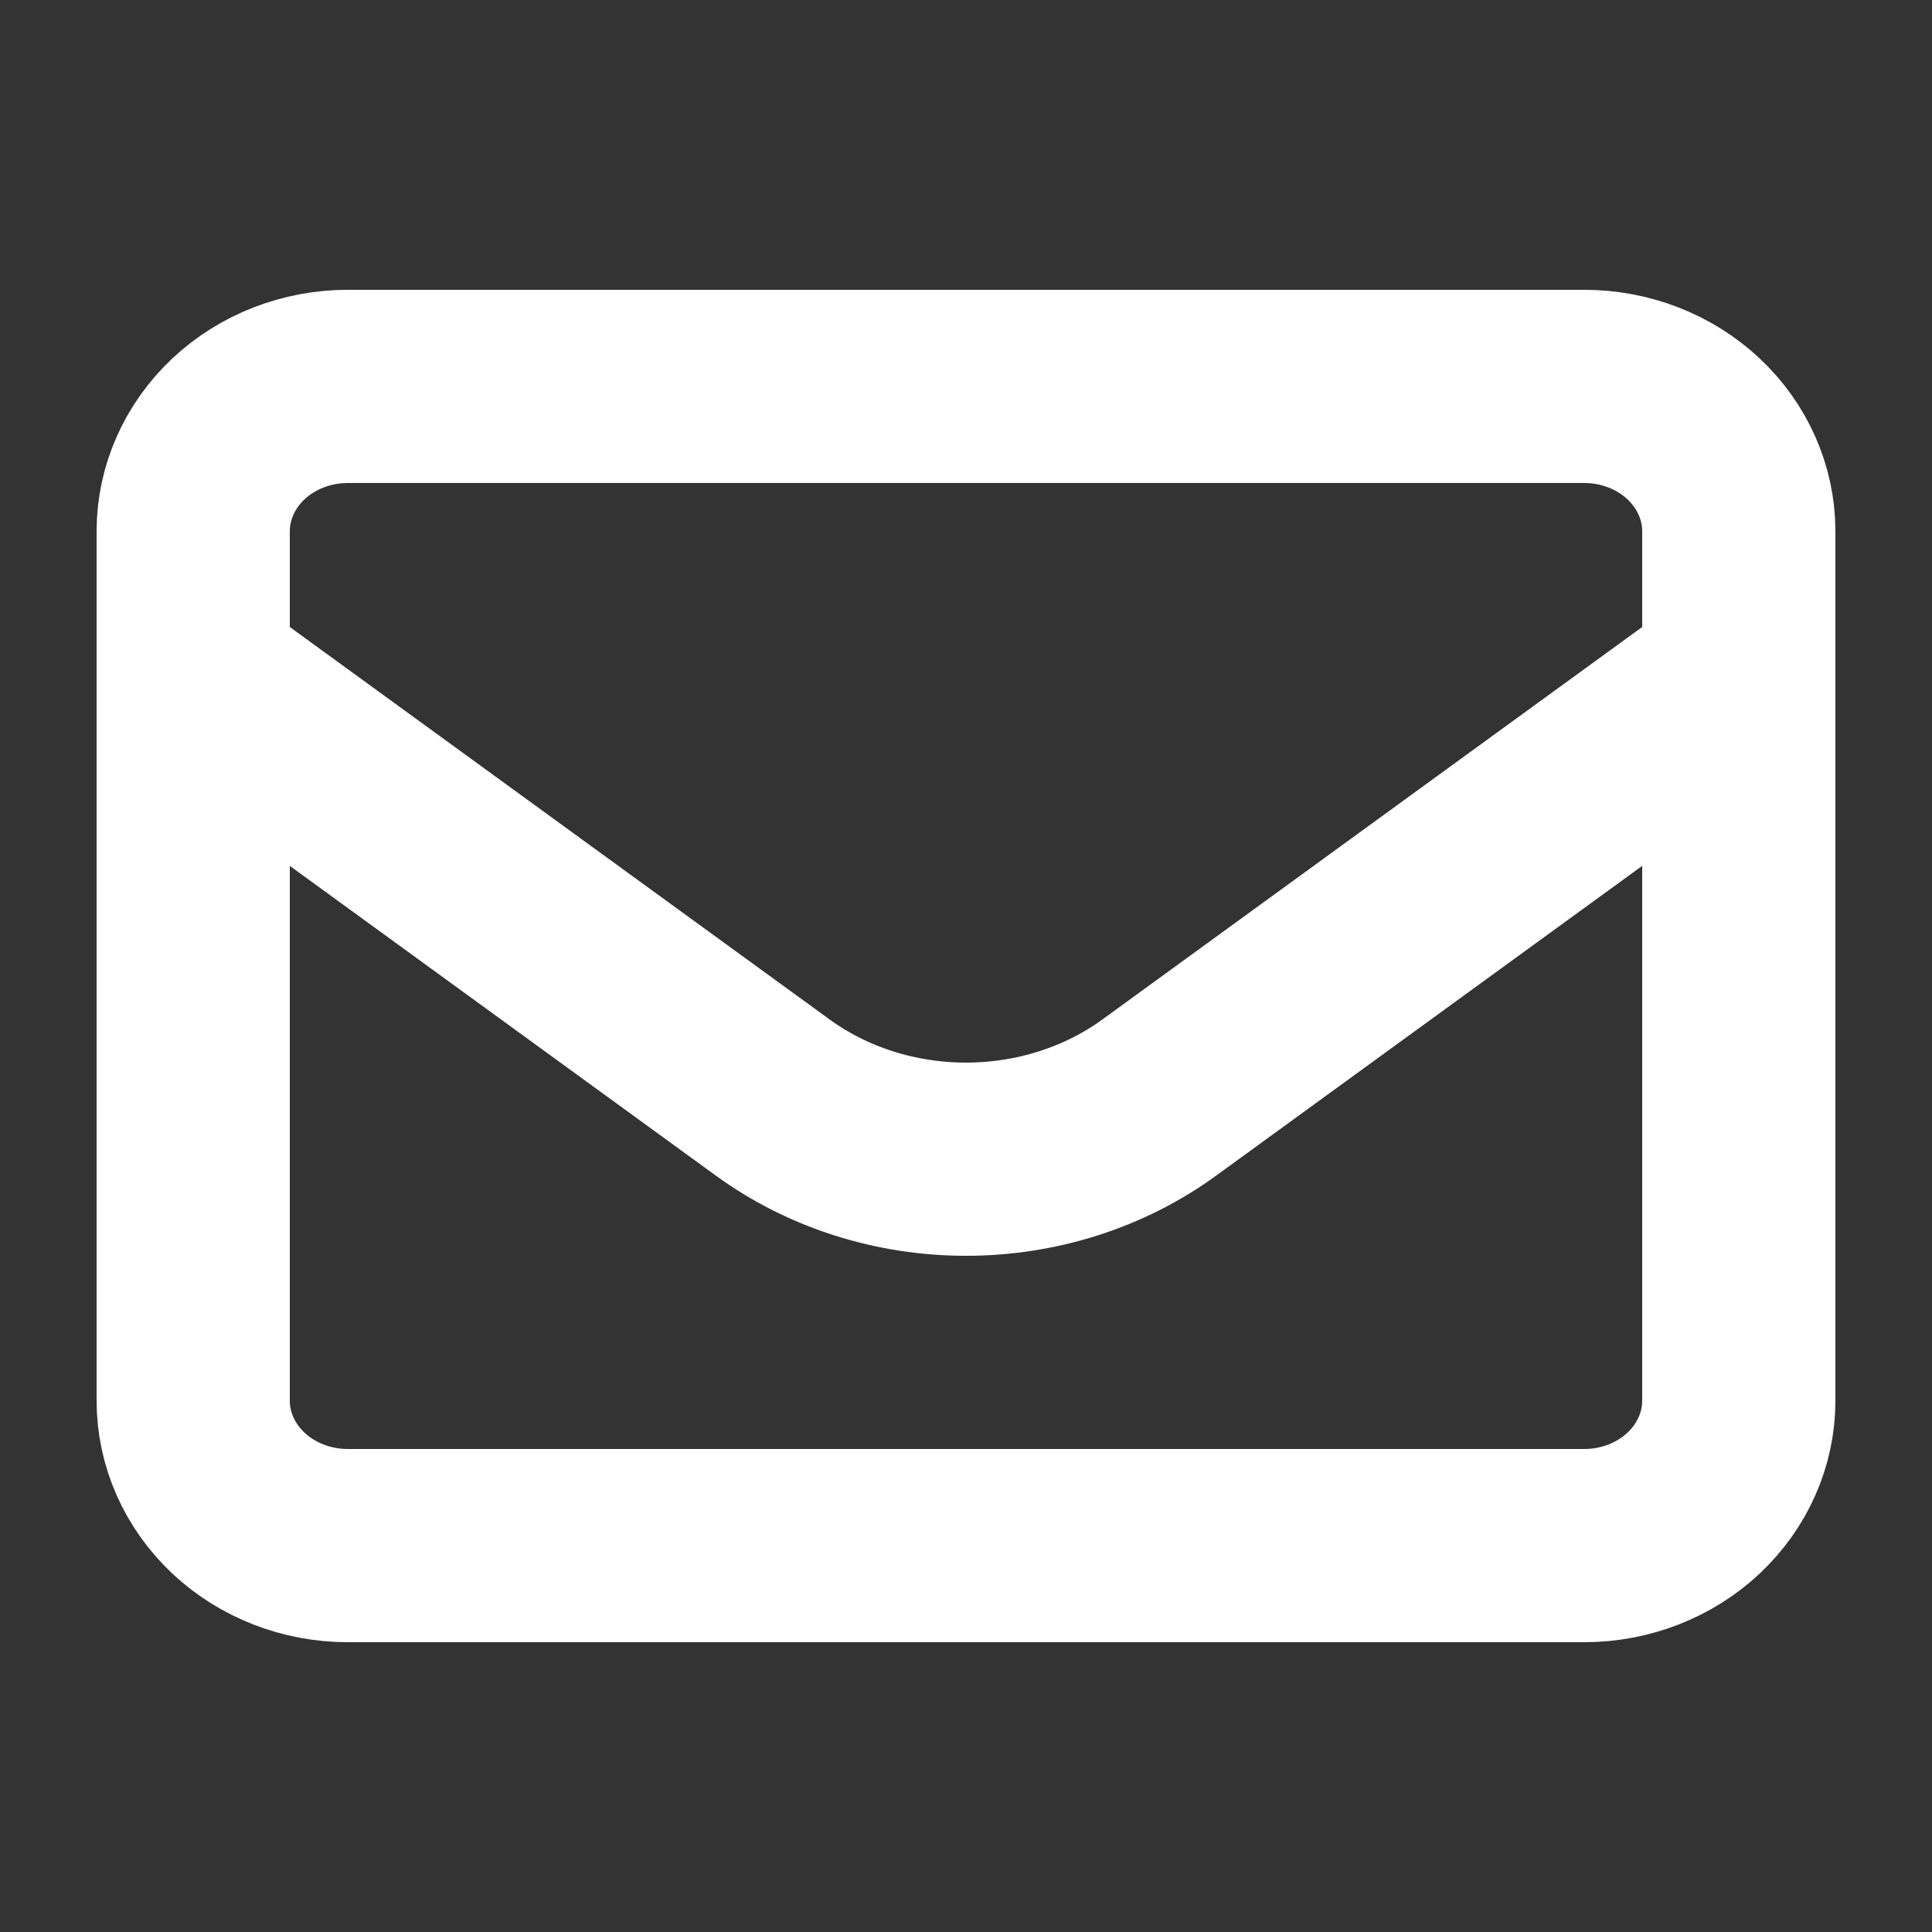
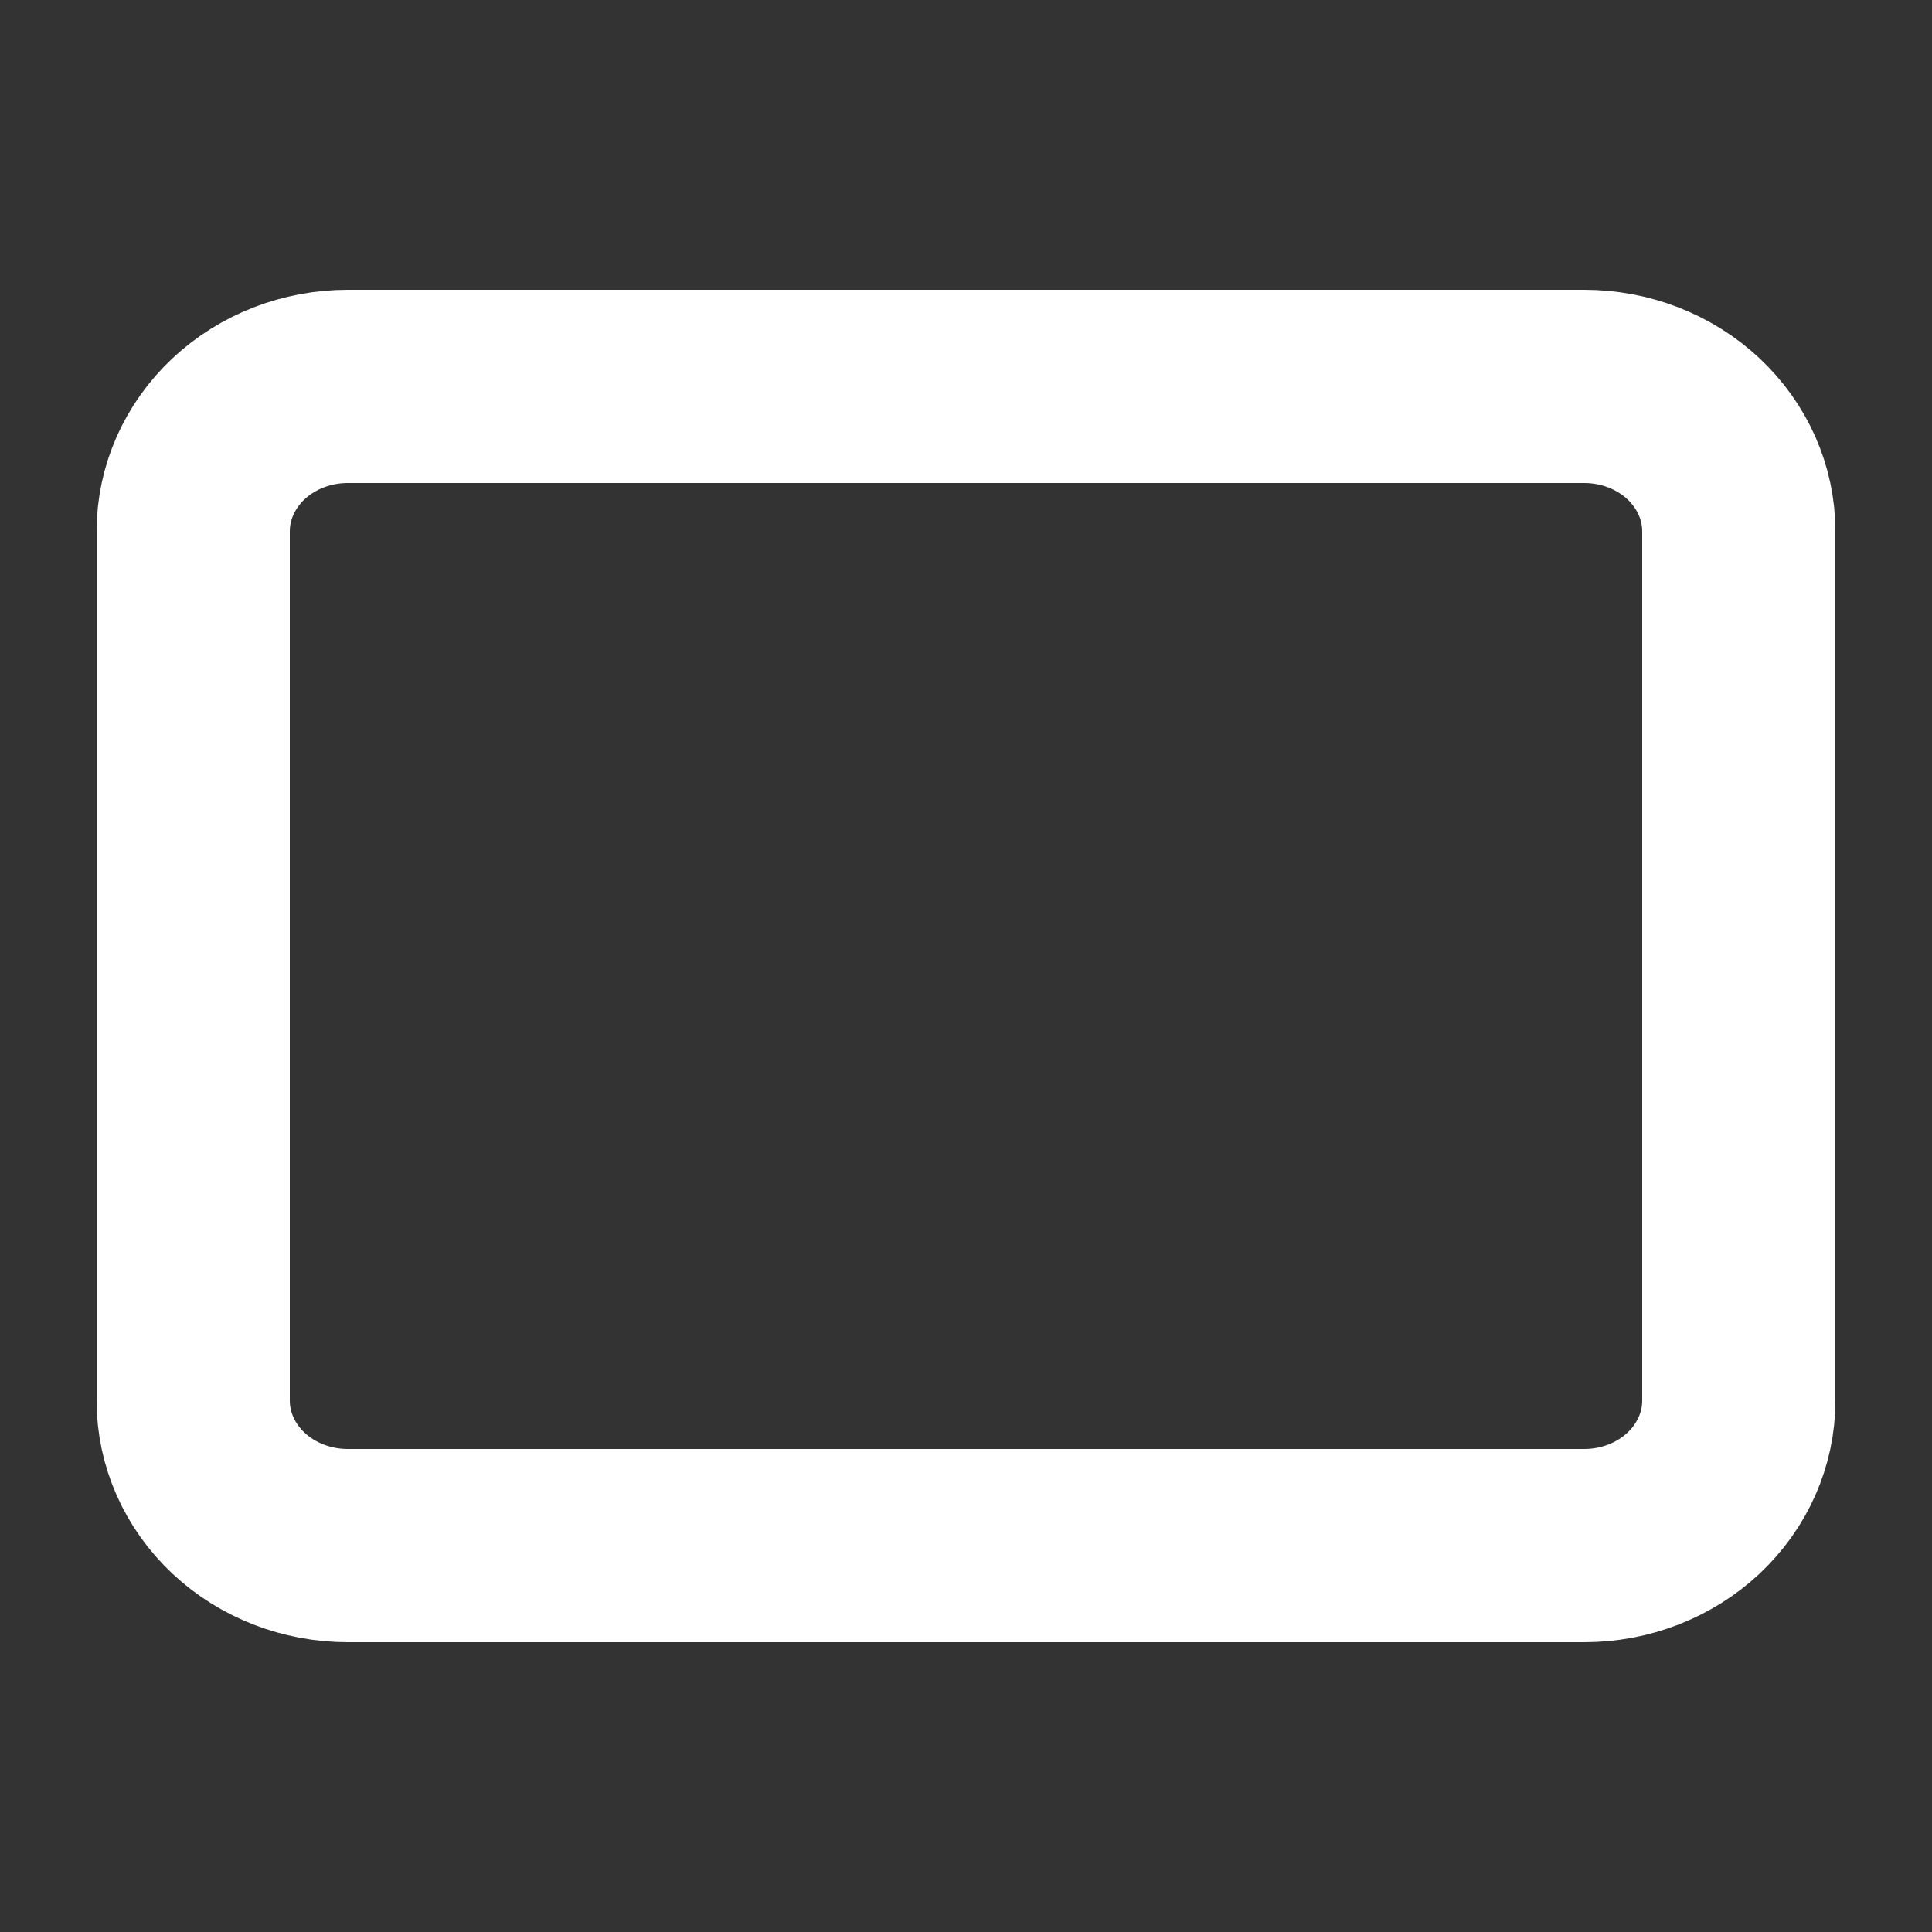
<svg xmlns="http://www.w3.org/2000/svg" width="20" height="20" viewBox="0 0 20 20" fill="none">
  <rect x="0" y="0" width="20" height="20" fill="#333333" stroke="none" />
  <path d="M2 5.5C2 5.102 2.169 4.721 2.469 4.439C2.769 4.158 3.176 4 3.6 4H16.4C16.824 4 17.231 4.158 17.531 4.439C17.831 4.721 18 5.102 18 5.5V14.5C18 14.898 17.831 15.279 17.531 15.561C17.231 15.842 16.824 16 16.4 16H3.6C3.176 16 2.769 15.842 2.469 15.561C2.169 15.279 2 14.898 2 14.5V5.5Z" stroke="white" stroke-width="2" stroke-linecap="round" stroke-linejoin="round" />
-   <path d="M2 7L8.001 11.363C8.568 11.775 9.273 12 10 12C10.727 12 11.432 11.775 11.999 11.363L18 7" stroke="white" stroke-width="2" stroke-linecap="round" stroke-linejoin="round" />
</svg>